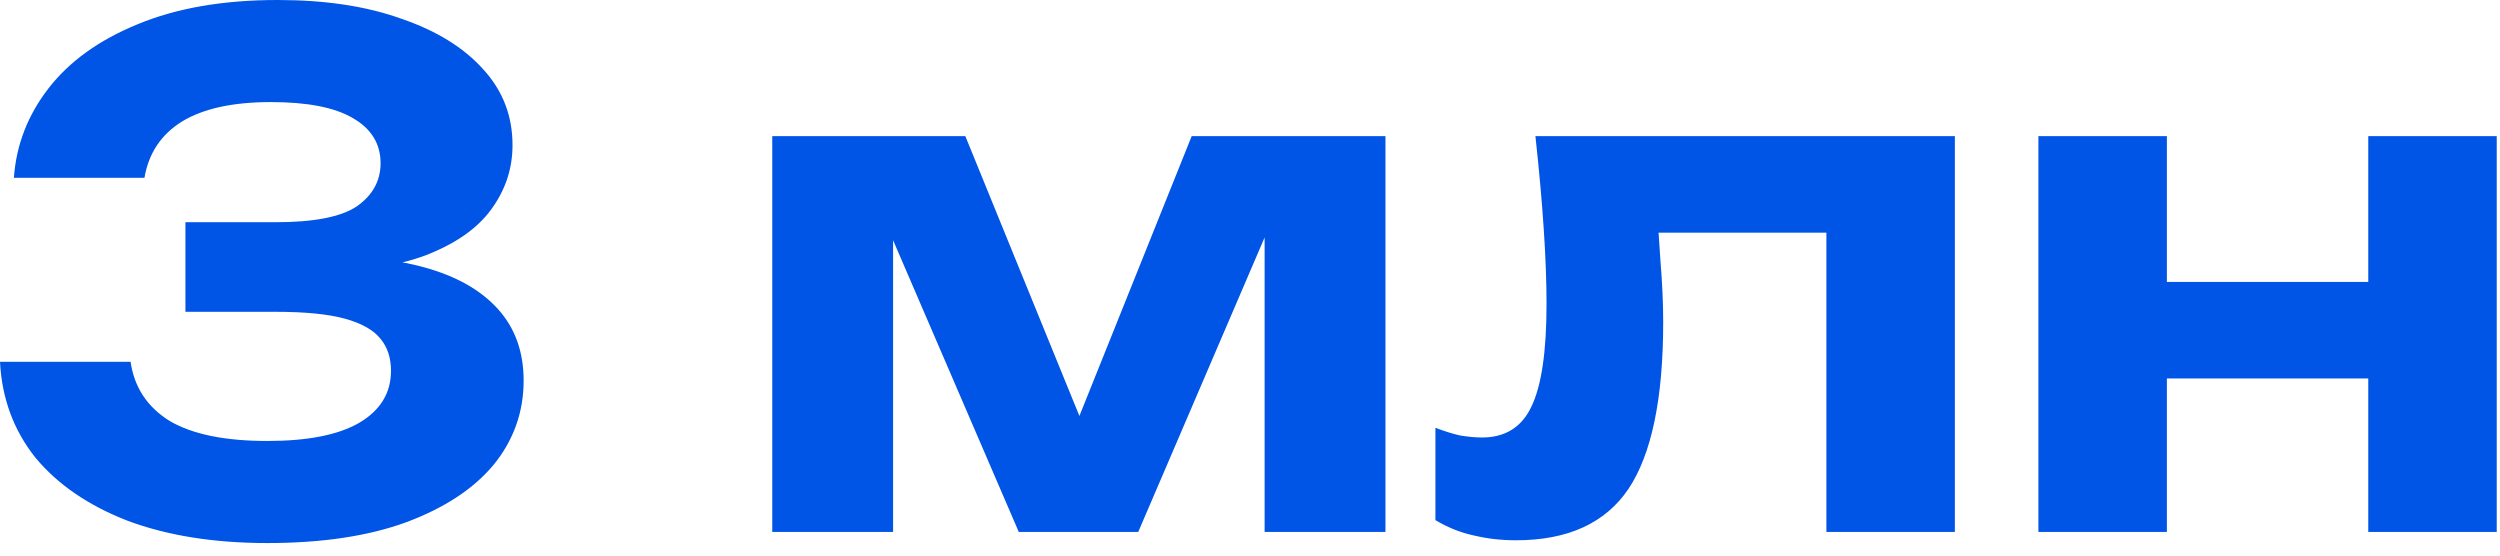
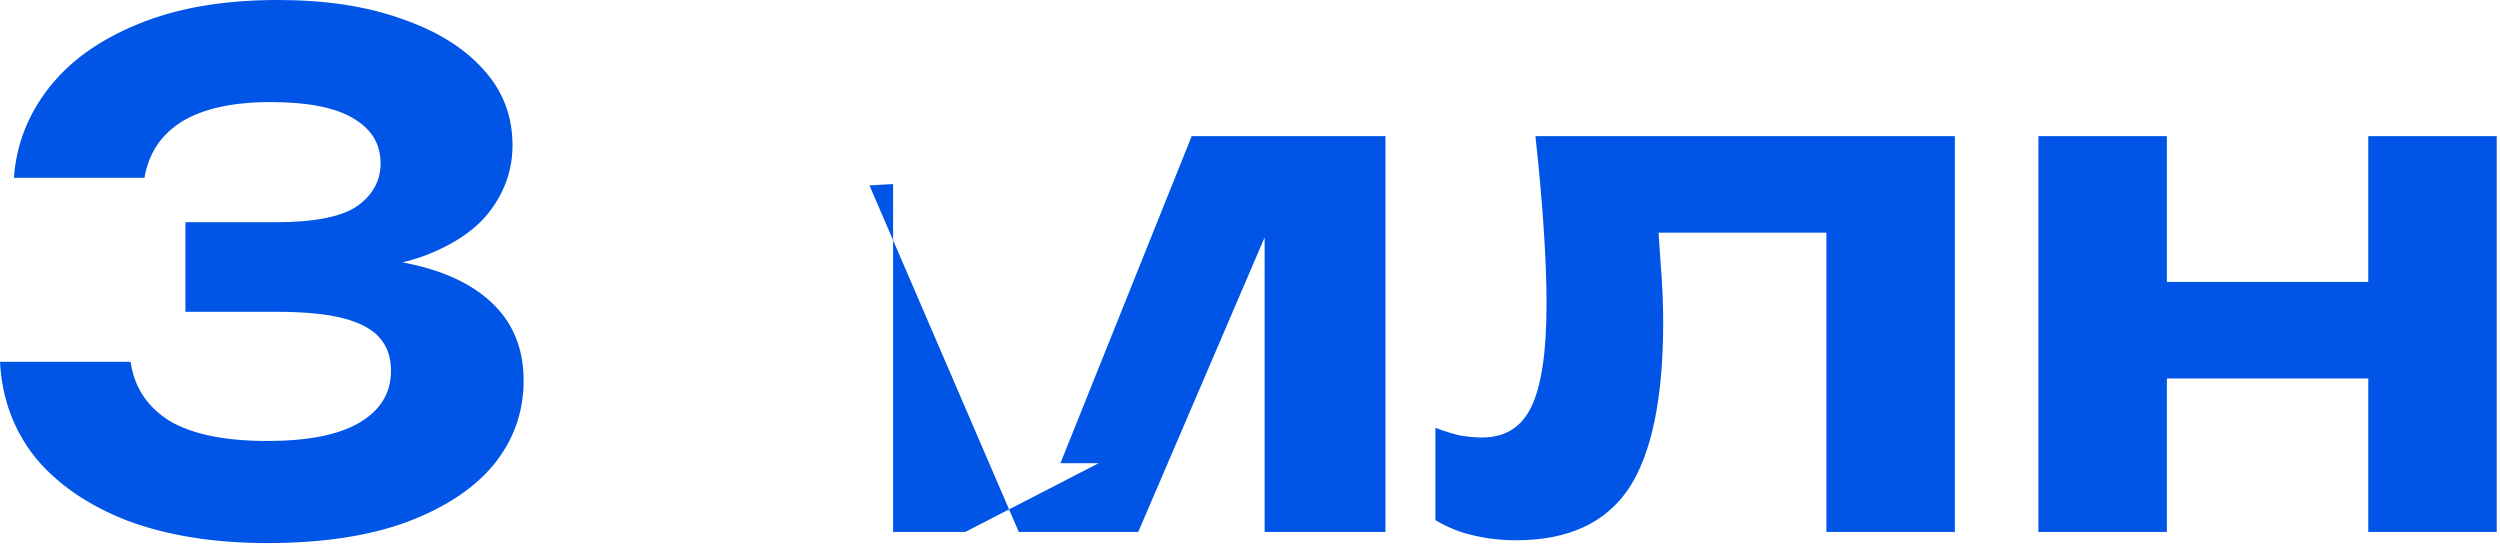
<svg xmlns="http://www.w3.org/2000/svg" width="144" height="32" viewBox="0 0 144 32" fill="none">
-   <path d="M0.801 10.24C0.934 8.347 1.601 6.627 2.801 5.08C4.001 3.533 5.707 2.307 7.921 1.4C10.161 0.467 12.854 1.33514e-05 16.001 1.33514e-05C18.747 1.33514e-05 21.121 0.36 23.121 1.08C25.147 1.773 26.721 2.747 27.841 4C28.961 5.227 29.521 6.68 29.521 8.36C29.521 9.72 29.107 10.96 28.281 12.08C27.481 13.173 26.214 14.053 24.481 14.72C22.747 15.36 20.534 15.667 17.841 15.64V14.84C20.401 14.707 22.601 14.893 24.441 15.4C26.281 15.907 27.694 16.707 28.681 17.8C29.667 18.893 30.161 20.267 30.161 21.92C30.161 23.733 29.587 25.347 28.441 26.76C27.294 28.147 25.614 29.253 23.401 30.08C21.214 30.88 18.547 31.28 15.401 31.28C12.334 31.28 9.654 30.853 7.361 30C5.094 29.12 3.321 27.907 2.041 26.36C0.787 24.787 0.107 22.947 0.001 20.84H7.521C7.734 22.307 8.481 23.44 9.761 24.24C11.067 25.013 12.947 25.4 15.401 25.4C17.721 25.4 19.481 25.053 20.681 24.36C21.907 23.64 22.521 22.64 22.521 21.36C22.521 20.613 22.321 20 21.921 19.52C21.521 19.013 20.841 18.627 19.881 18.36C18.921 18.093 17.587 17.96 15.881 17.96H10.681V12.8H15.881C18.094 12.8 19.654 12.493 20.561 11.88C21.467 11.24 21.921 10.413 21.921 9.4C21.921 8.28 21.387 7.413 20.321 6.8C19.281 6.187 17.707 5.88 15.601 5.88C13.414 5.88 11.707 6.253 10.481 7C9.281 7.747 8.561 8.827 8.321 10.24H0.801ZM44.482 30.64V7.84H55.602L63.282 26.68H61.082L68.642 7.84H79.802V30.64H72.842V10.6H74.162L65.562 30.64H58.682L50.082 10.68L51.442 10.6V30.64H44.482ZM88.44 7.84H112.6V30.64H105.2V10L108.6 13.4H92.16L95.32 10.56C95.454 12.187 95.56 13.667 95.64 15C95.747 16.307 95.8 17.493 95.8 18.56C95.8 22.96 95.133 26.16 93.8 28.16C92.467 30.133 90.307 31.12 87.32 31.12C86.467 31.12 85.653 31.027 84.88 30.84C84.133 30.68 83.4 30.387 82.68 29.96V24.64C83.16 24.827 83.627 24.973 84.08 25.08C84.56 25.16 84.987 25.2 85.36 25.2C86.694 25.2 87.64 24.613 88.2 23.44C88.787 22.24 89.08 20.267 89.08 17.52C89.08 16.24 89.027 14.8 88.92 13.2C88.814 11.573 88.653 9.787 88.44 7.84ZM117.412 7.84H124.812V30.64H117.412V7.84ZM136.412 7.84H143.812V30.64H136.412V7.84ZM121.652 16.24H139.252V21.8H121.652V16.24Z" fill="#0054E6" />
+   <path d="M0.801 10.24C0.934 8.347 1.601 6.627 2.801 5.08C4.001 3.533 5.707 2.307 7.921 1.4C10.161 0.467 12.854 1.33514e-05 16.001 1.33514e-05C18.747 1.33514e-05 21.121 0.36 23.121 1.08C25.147 1.773 26.721 2.747 27.841 4C28.961 5.227 29.521 6.68 29.521 8.36C29.521 9.72 29.107 10.96 28.281 12.08C27.481 13.173 26.214 14.053 24.481 14.72C22.747 15.36 20.534 15.667 17.841 15.64V14.84C20.401 14.707 22.601 14.893 24.441 15.4C26.281 15.907 27.694 16.707 28.681 17.8C29.667 18.893 30.161 20.267 30.161 21.92C30.161 23.733 29.587 25.347 28.441 26.76C27.294 28.147 25.614 29.253 23.401 30.08C21.214 30.88 18.547 31.28 15.401 31.28C12.334 31.28 9.654 30.853 7.361 30C5.094 29.12 3.321 27.907 2.041 26.36C0.787 24.787 0.107 22.947 0.001 20.84H7.521C7.734 22.307 8.481 23.44 9.761 24.24C11.067 25.013 12.947 25.4 15.401 25.4C17.721 25.4 19.481 25.053 20.681 24.36C21.907 23.64 22.521 22.64 22.521 21.36C22.521 20.613 22.321 20 21.921 19.52C21.521 19.013 20.841 18.627 19.881 18.36C18.921 18.093 17.587 17.96 15.881 17.96H10.681V12.8H15.881C18.094 12.8 19.654 12.493 20.561 11.88C21.467 11.24 21.921 10.413 21.921 9.4C21.921 8.28 21.387 7.413 20.321 6.8C19.281 6.187 17.707 5.88 15.601 5.88C13.414 5.88 11.707 6.253 10.481 7C9.281 7.747 8.561 8.827 8.321 10.24H0.801ZM44.482 30.64H55.602L63.282 26.68H61.082L68.642 7.84H79.802V30.64H72.842V10.6H74.162L65.562 30.64H58.682L50.082 10.68L51.442 10.6V30.64H44.482ZM88.44 7.84H112.6V30.64H105.2V10L108.6 13.4H92.16L95.32 10.56C95.454 12.187 95.56 13.667 95.64 15C95.747 16.307 95.8 17.493 95.8 18.56C95.8 22.96 95.133 26.16 93.8 28.16C92.467 30.133 90.307 31.12 87.32 31.12C86.467 31.12 85.653 31.027 84.88 30.84C84.133 30.68 83.4 30.387 82.68 29.96V24.64C83.16 24.827 83.627 24.973 84.08 25.08C84.56 25.16 84.987 25.2 85.36 25.2C86.694 25.2 87.64 24.613 88.2 23.44C88.787 22.24 89.08 20.267 89.08 17.52C89.08 16.24 89.027 14.8 88.92 13.2C88.814 11.573 88.653 9.787 88.44 7.84ZM117.412 7.84H124.812V30.64H117.412V7.84ZM136.412 7.84H143.812V30.64H136.412V7.84ZM121.652 16.24H139.252V21.8H121.652V16.24Z" fill="#0054E6" />
</svg>